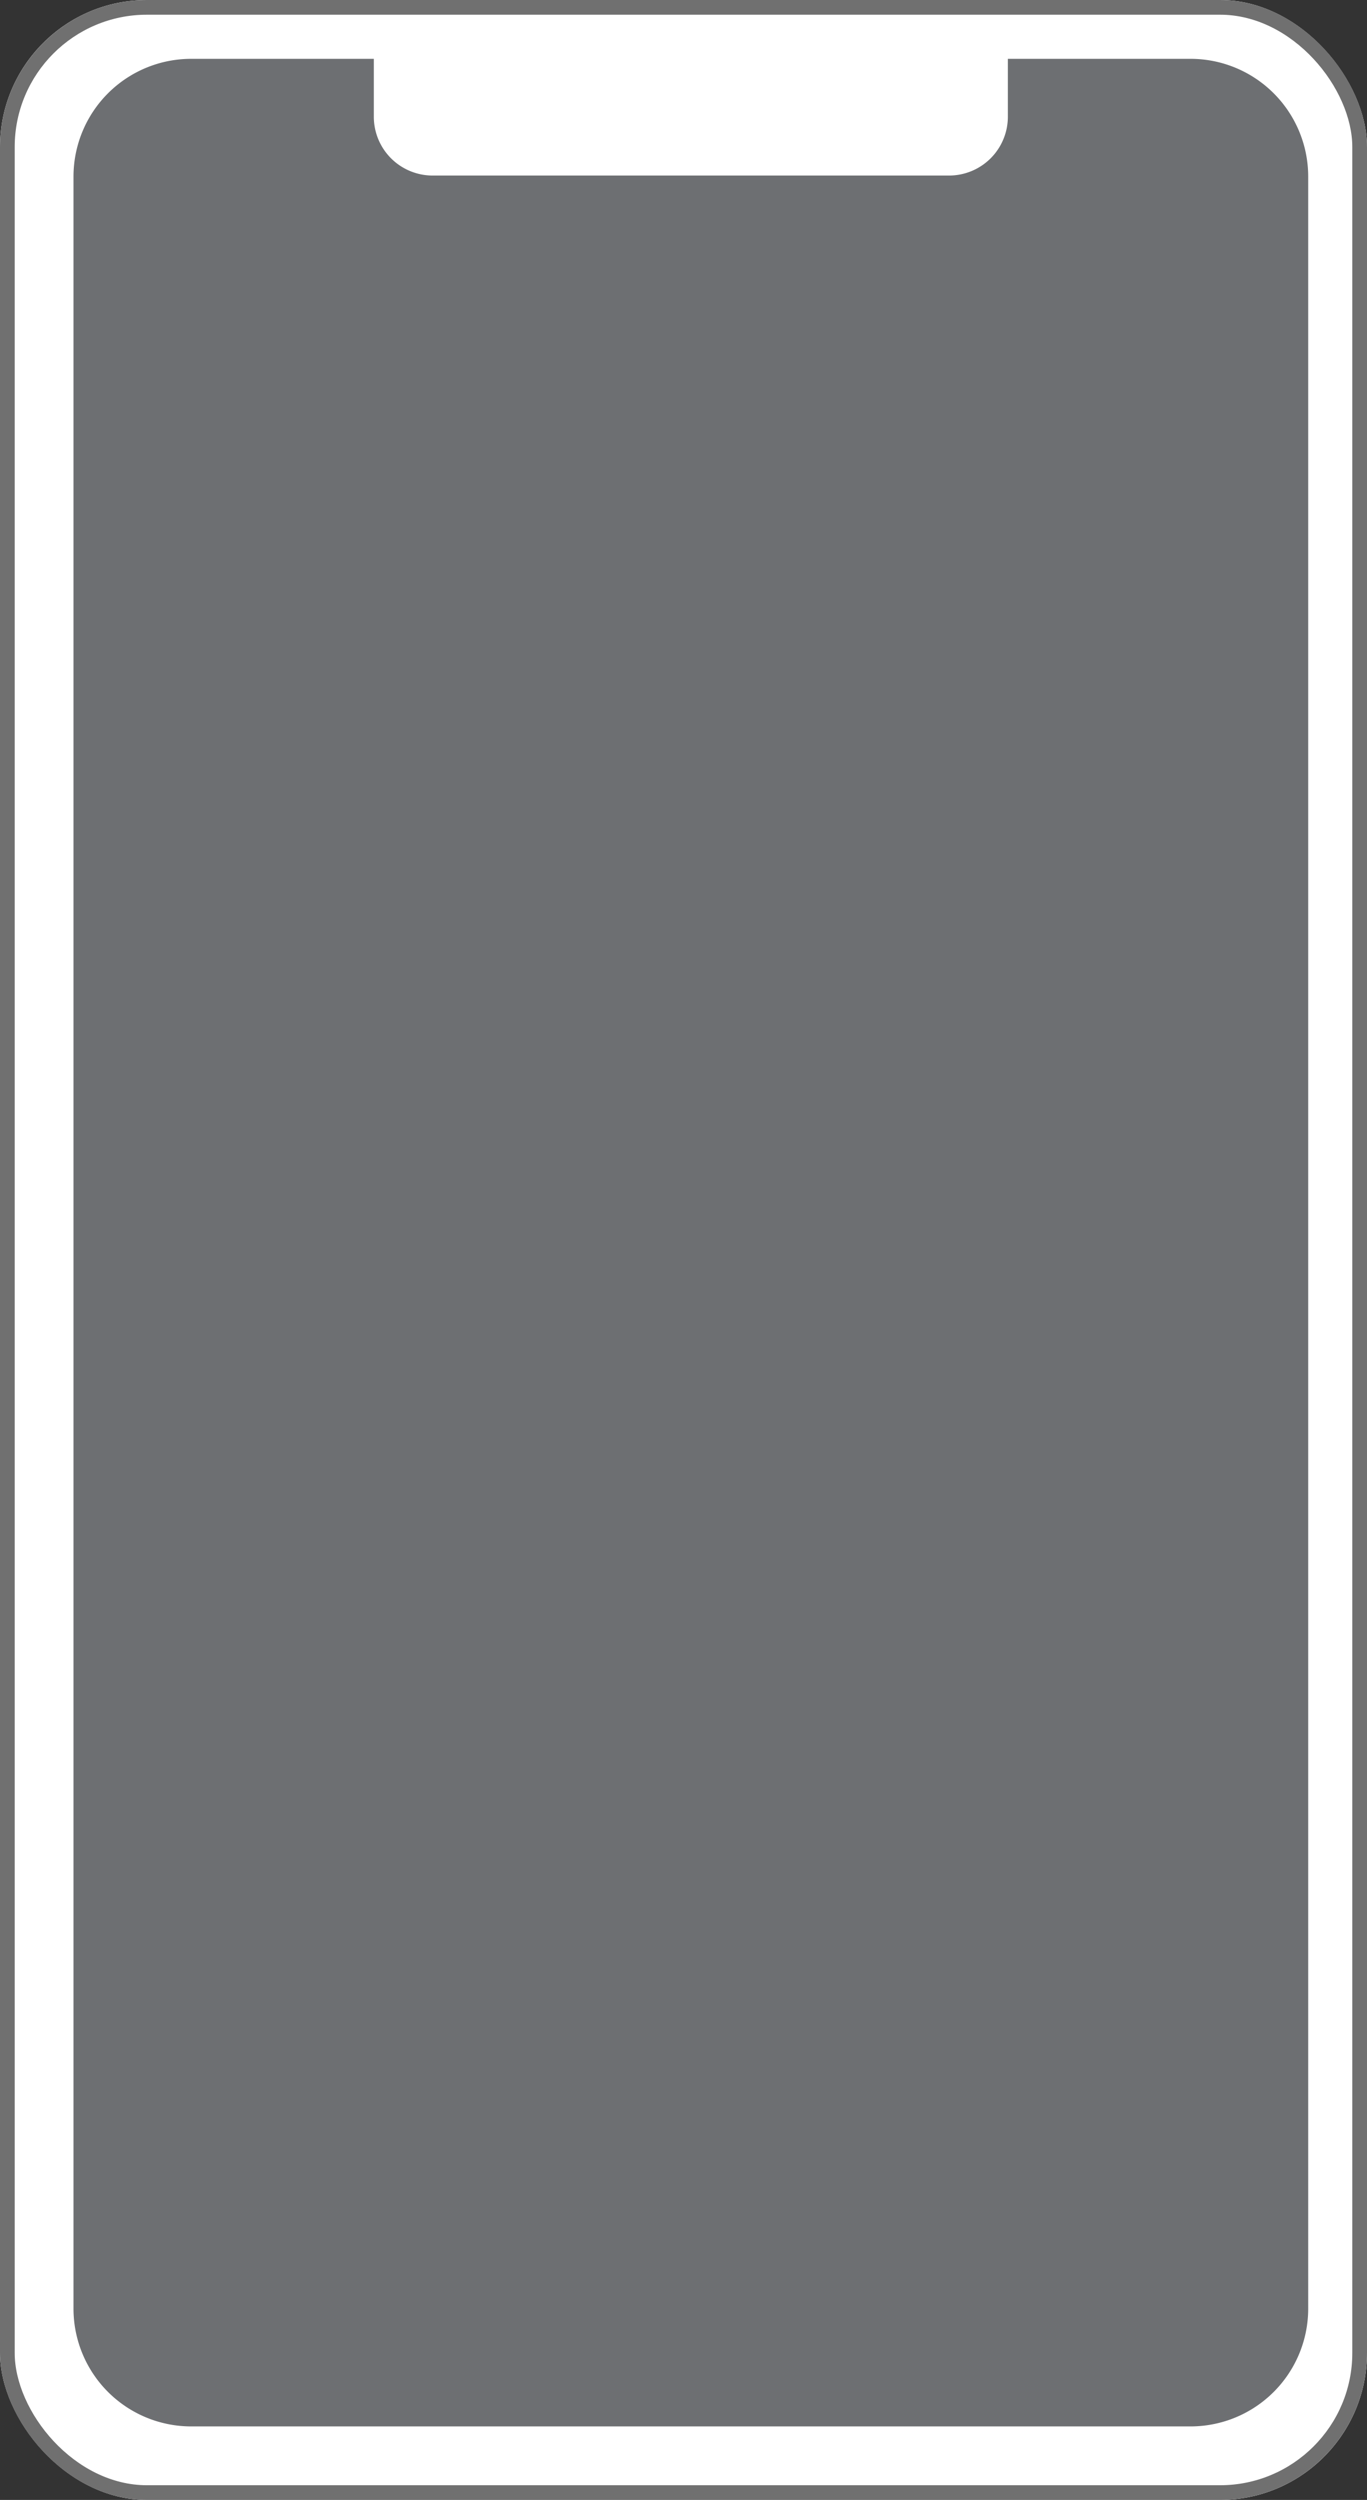
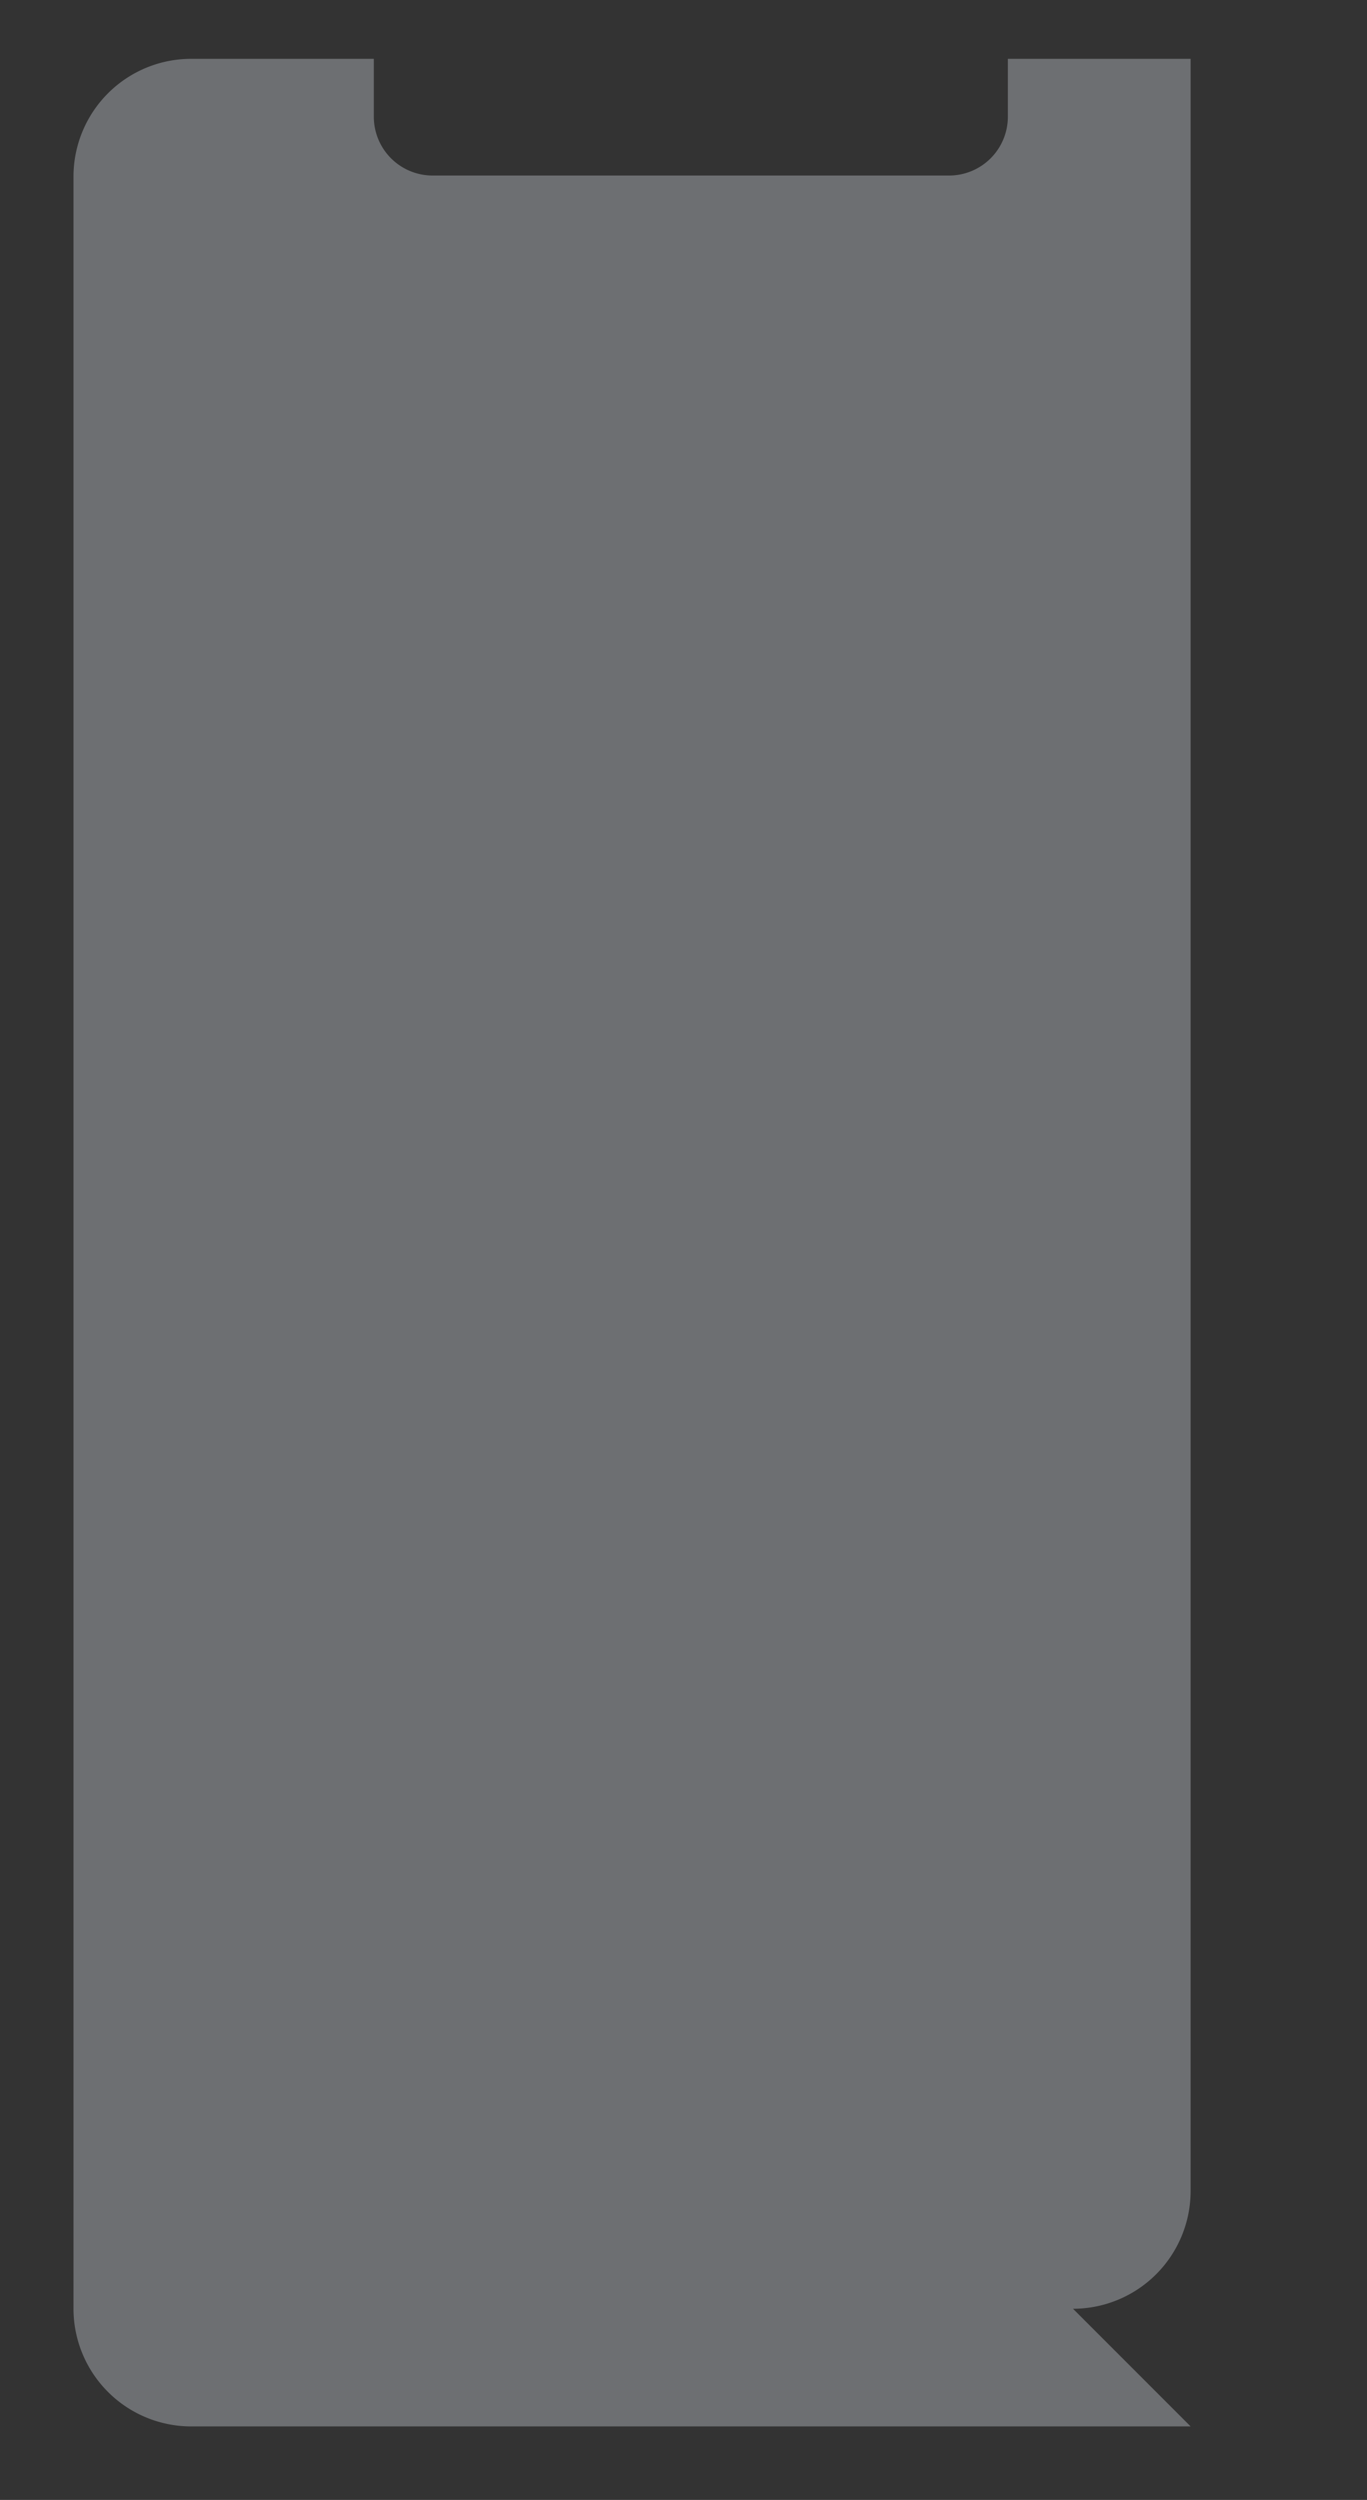
<svg xmlns="http://www.w3.org/2000/svg" height="170" viewBox="0 0 93 170" width="93">
  <rect x="0" y="0" width="93" height="170" fill="#333333" stroke="none" />
  <g fill="#fff" stroke="#707070">
-     <rect height="170" rx="10" stroke="none" width="93" />
-     <rect fill="none" height="169" rx="9.5" width="92" x=".5" y=".5" />
-   </g>
-   <path d="m76 161h-68a8.009 8.009 0 0 1 -8-8v-145a8.009 8.009 0 0 1 8-8h12.432v3.937a4 4 0 0 0 4 4h35.135a4 4 0 0 0 4-4v-3.937h12.433a8.009 8.009 0 0 1 8 8v145a8.009 8.009 0 0 1 -8 8z" fill="#6d6f72" transform="translate(5 4)" />
+     </g>
+   <path d="m76 161h-68a8.009 8.009 0 0 1 -8-8v-145a8.009 8.009 0 0 1 8-8h12.432v3.937a4 4 0 0 0 4 4h35.135a4 4 0 0 0 4-4v-3.937h12.433v145a8.009 8.009 0 0 1 -8 8z" fill="#6d6f72" transform="translate(5 4)" />
</svg>